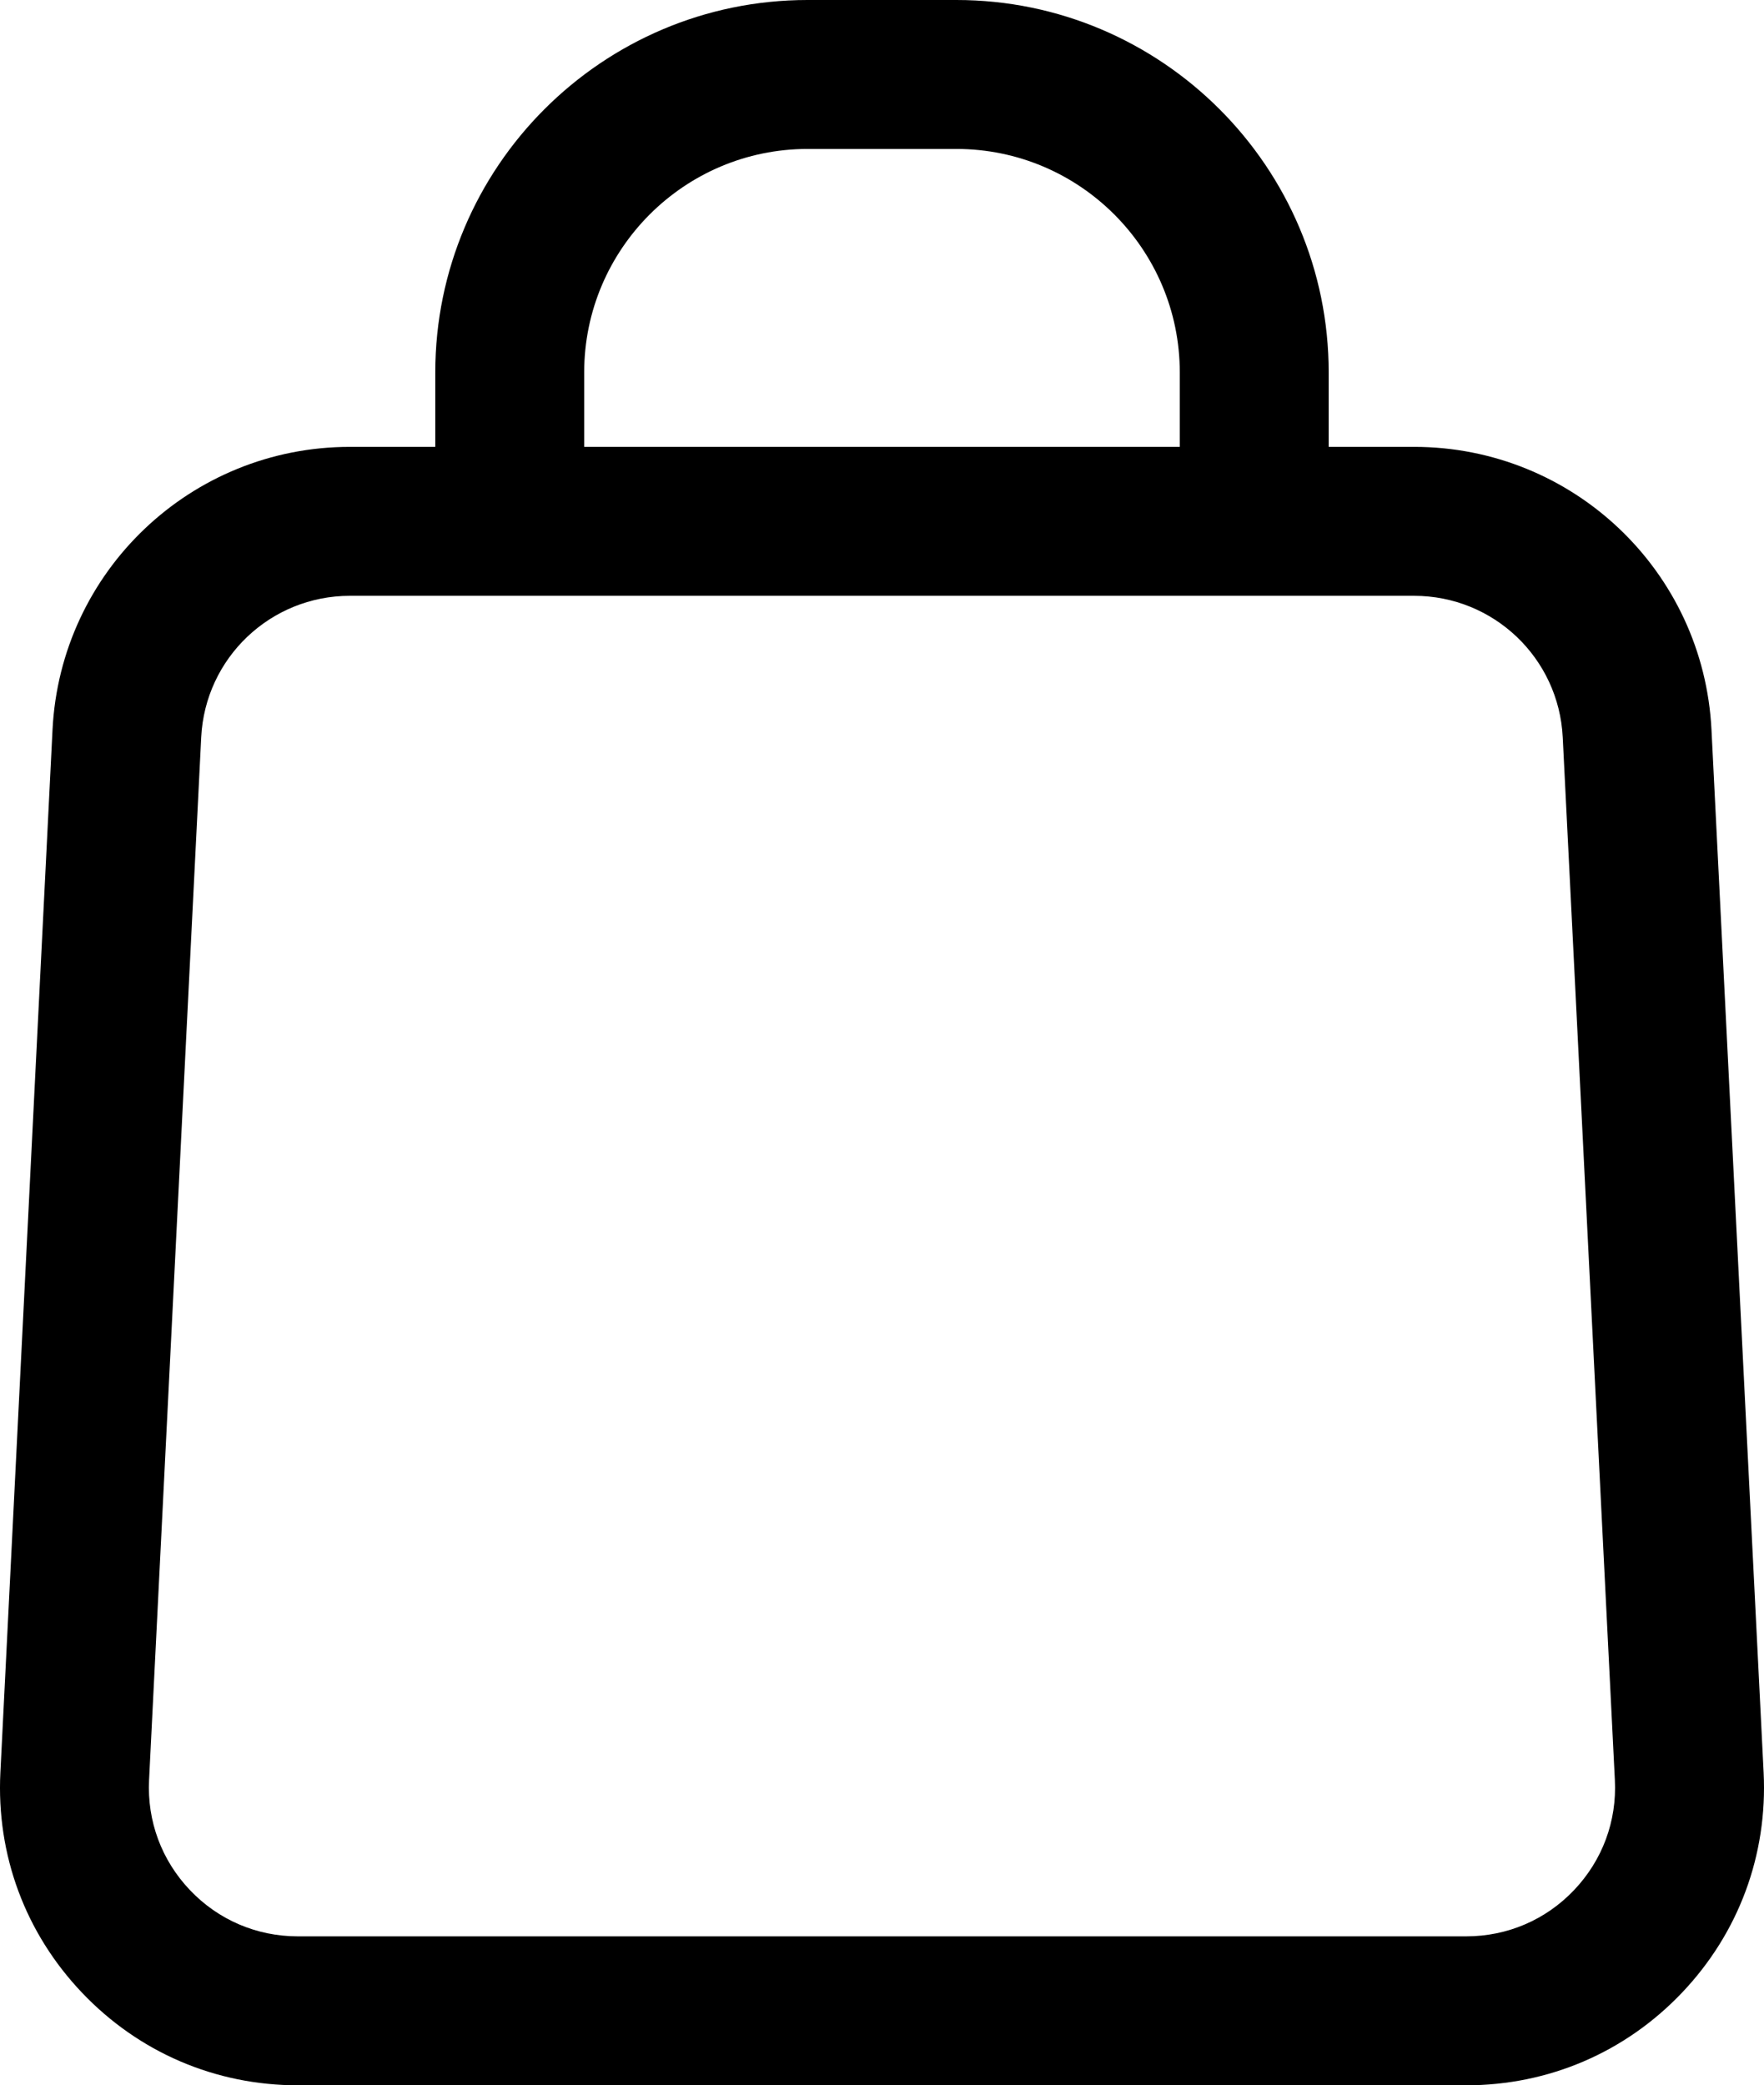
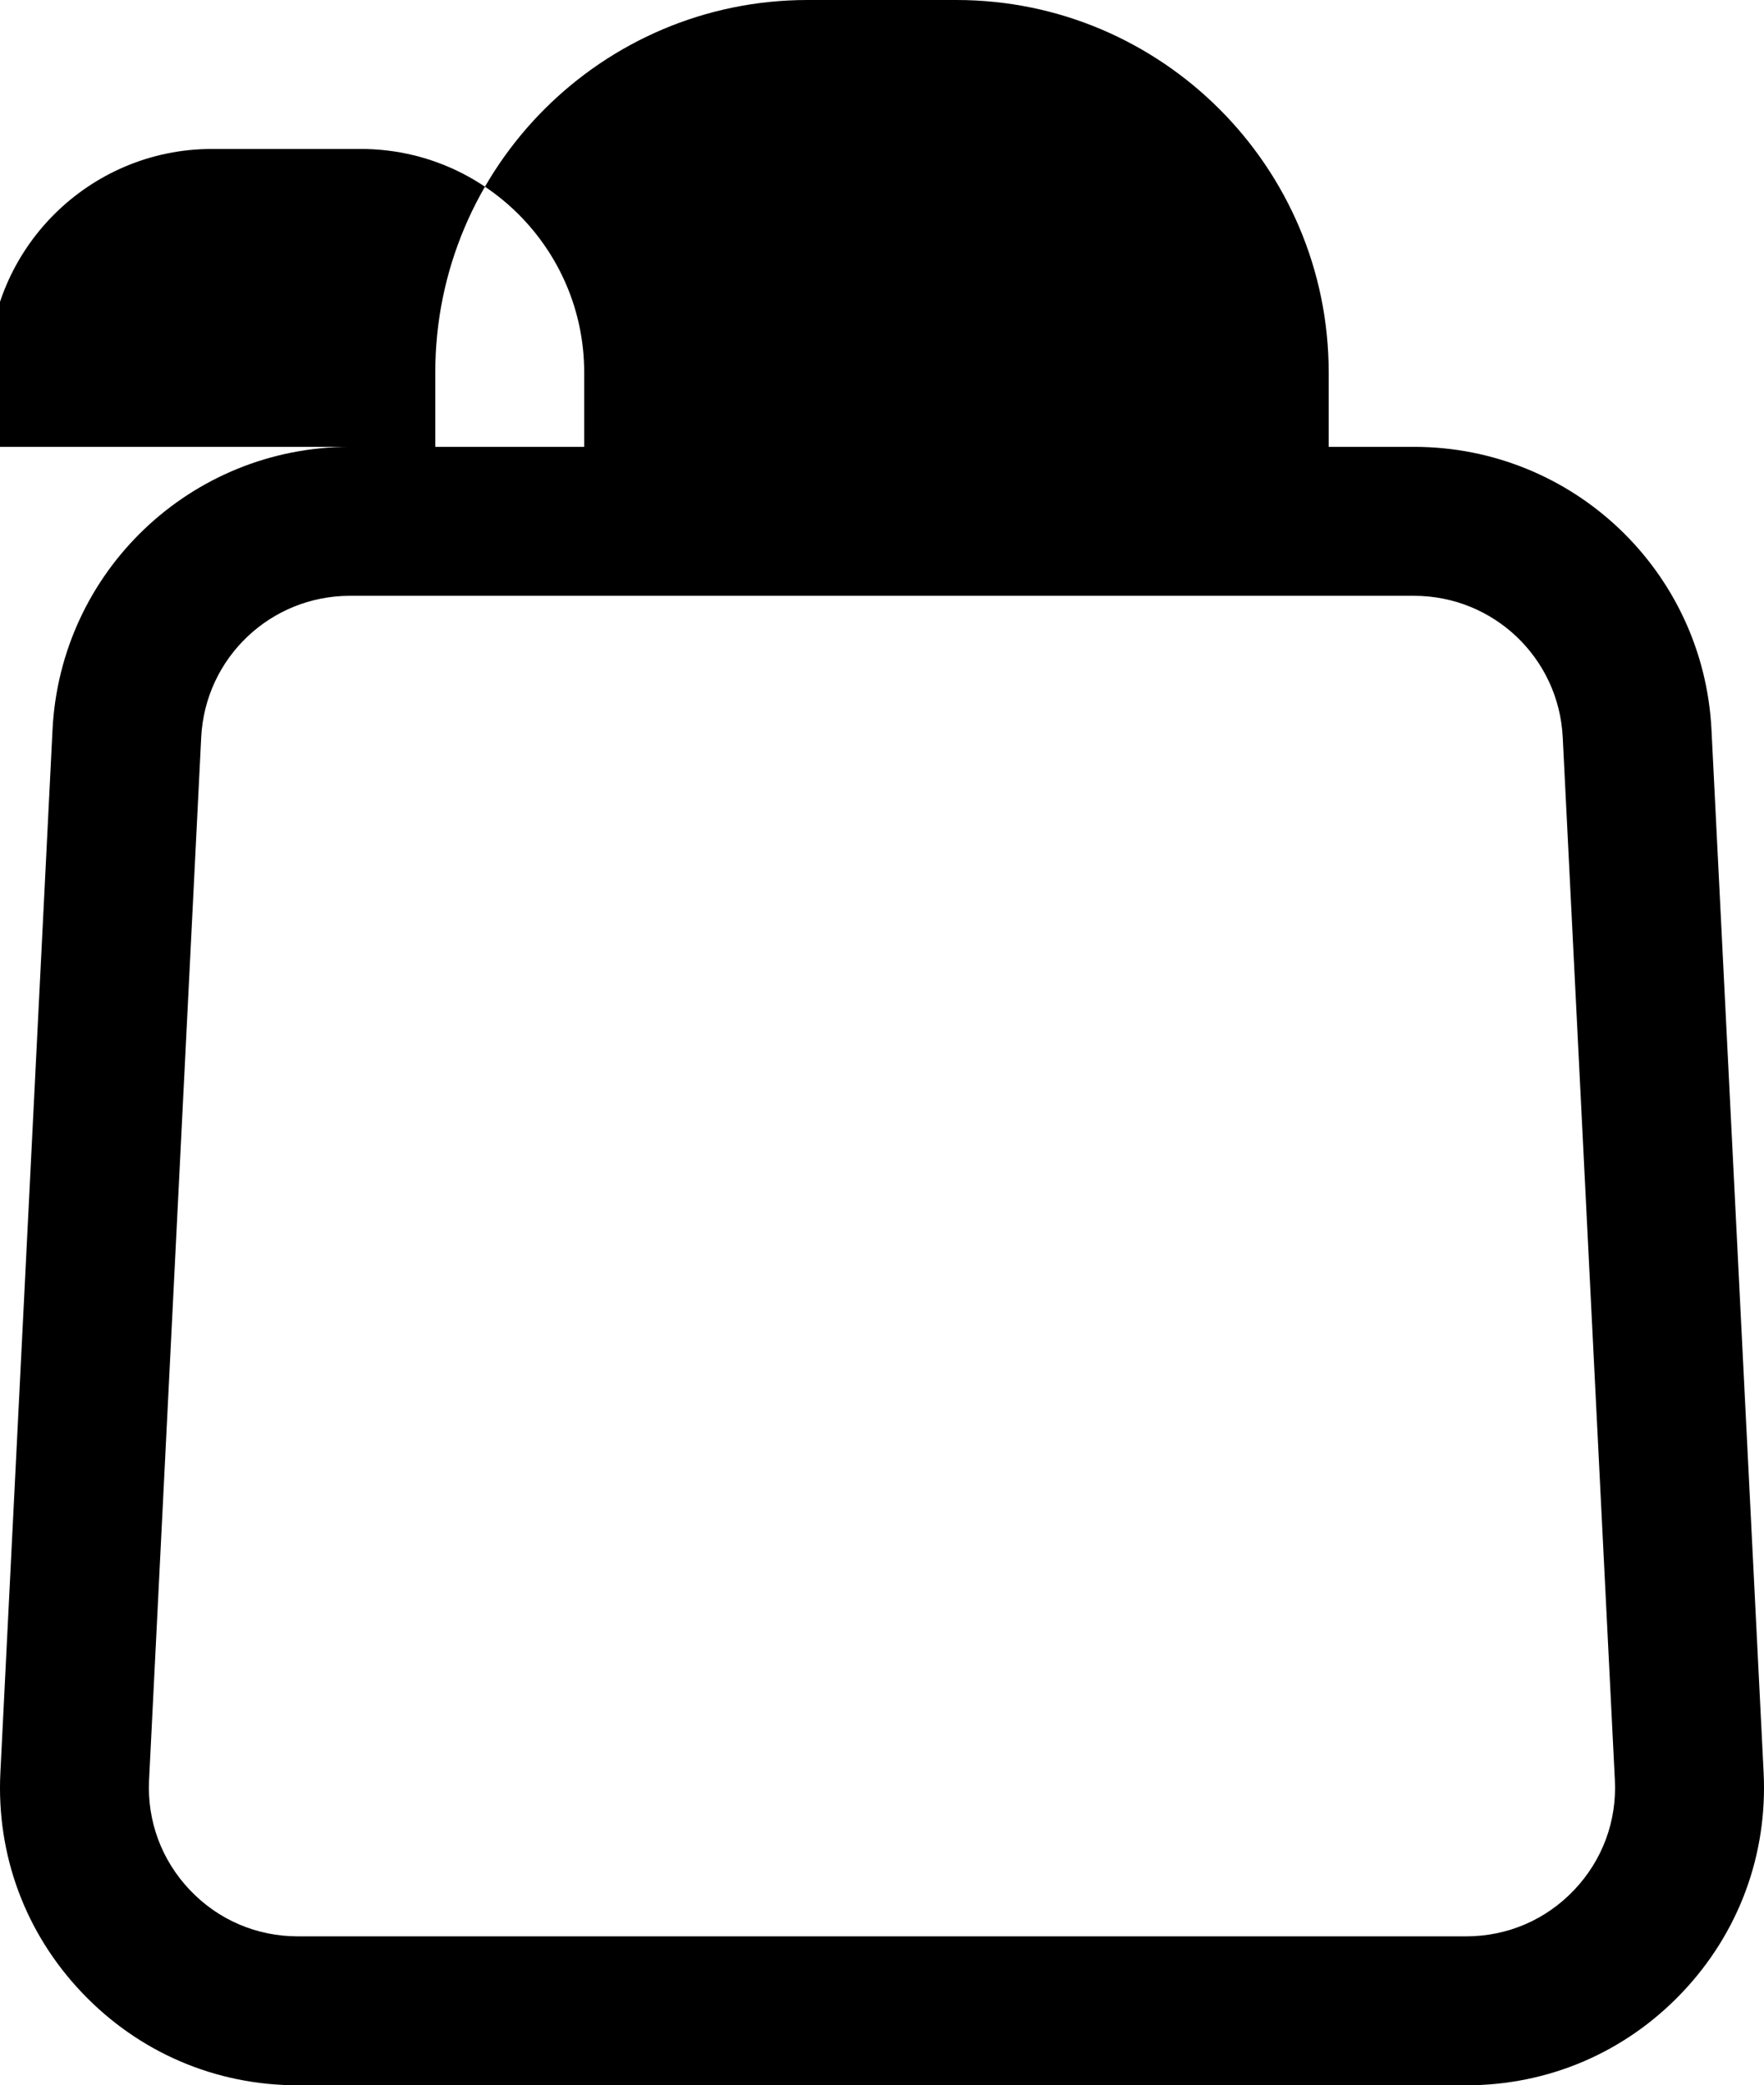
<svg xmlns="http://www.w3.org/2000/svg" xml:space="preserve" style="enable-background:new 0 0 429.915 508.061;" viewBox="0 0 429.915 508.061" y="0px" x="0px" id="Layer_1" version="1.1">
  <g>
-     <path d="M357.33,508.061H72.586c-20.077,0-38.754-8.009-52.593-22.558c-13.831-14.53-20.901-33.58-19.9-53.639L12.799,177.83   c1.923-38.665,33.766-68.958,72.484-68.958h20.803V90.727C106.086,40.703,146.789,0,196.813,0h36.282   c50.024,0,90.727,40.703,90.727,90.727v18.145h20.803c38.736,0,70.579,30.292,72.493,68.967l12.705,254.026   c0.992,20.041-6.06,39.09-19.9,53.639S377.407,508.061,357.33,508.061z M85.283,145.163c-19.359,0-35.281,15.142-36.246,34.474   L36.331,433.672c-0.496,10.03,3.039,19.545,9.959,26.828c6.911,7.265,16.258,11.27,26.297,11.27H357.33   c10.047,0,19.386-4.005,26.297-11.27c6.911-7.283,10.455-16.799,9.941-26.828l-12.705-254.035   c-0.957-19.333-16.87-34.474-36.238-34.474H85.283z M142.377,108.872h145.154V90.727c0-30.018-24.418-54.436-54.436-54.436h-36.282   c-30.018,0-54.436,24.418-54.436,54.436V108.872z" />
+     <path d="M357.33,508.061H72.586c-20.077,0-38.754-8.009-52.593-22.558c-13.831-14.53-20.901-33.58-19.9-53.639L12.799,177.83   c1.923-38.665,33.766-68.958,72.484-68.958h20.803V90.727C106.086,40.703,146.789,0,196.813,0h36.282   c50.024,0,90.727,40.703,90.727,90.727v18.145h20.803c38.736,0,70.579,30.292,72.493,68.967l12.705,254.026   c0.992,20.041-6.06,39.09-19.9,53.639S377.407,508.061,357.33,508.061z M85.283,145.163c-19.359,0-35.281,15.142-36.246,34.474   L36.331,433.672c-0.496,10.03,3.039,19.545,9.959,26.828c6.911,7.265,16.258,11.27,26.297,11.27H357.33   c10.047,0,19.386-4.005,26.297-11.27c6.911-7.283,10.455-16.799,9.941-26.828l-12.705-254.035   c-0.957-19.333-16.87-34.474-36.238-34.474H85.283z M142.377,108.872V90.727c0-30.018-24.418-54.436-54.436-54.436h-36.282   c-30.018,0-54.436,24.418-54.436,54.436V108.872z" />
  </g>
</svg>